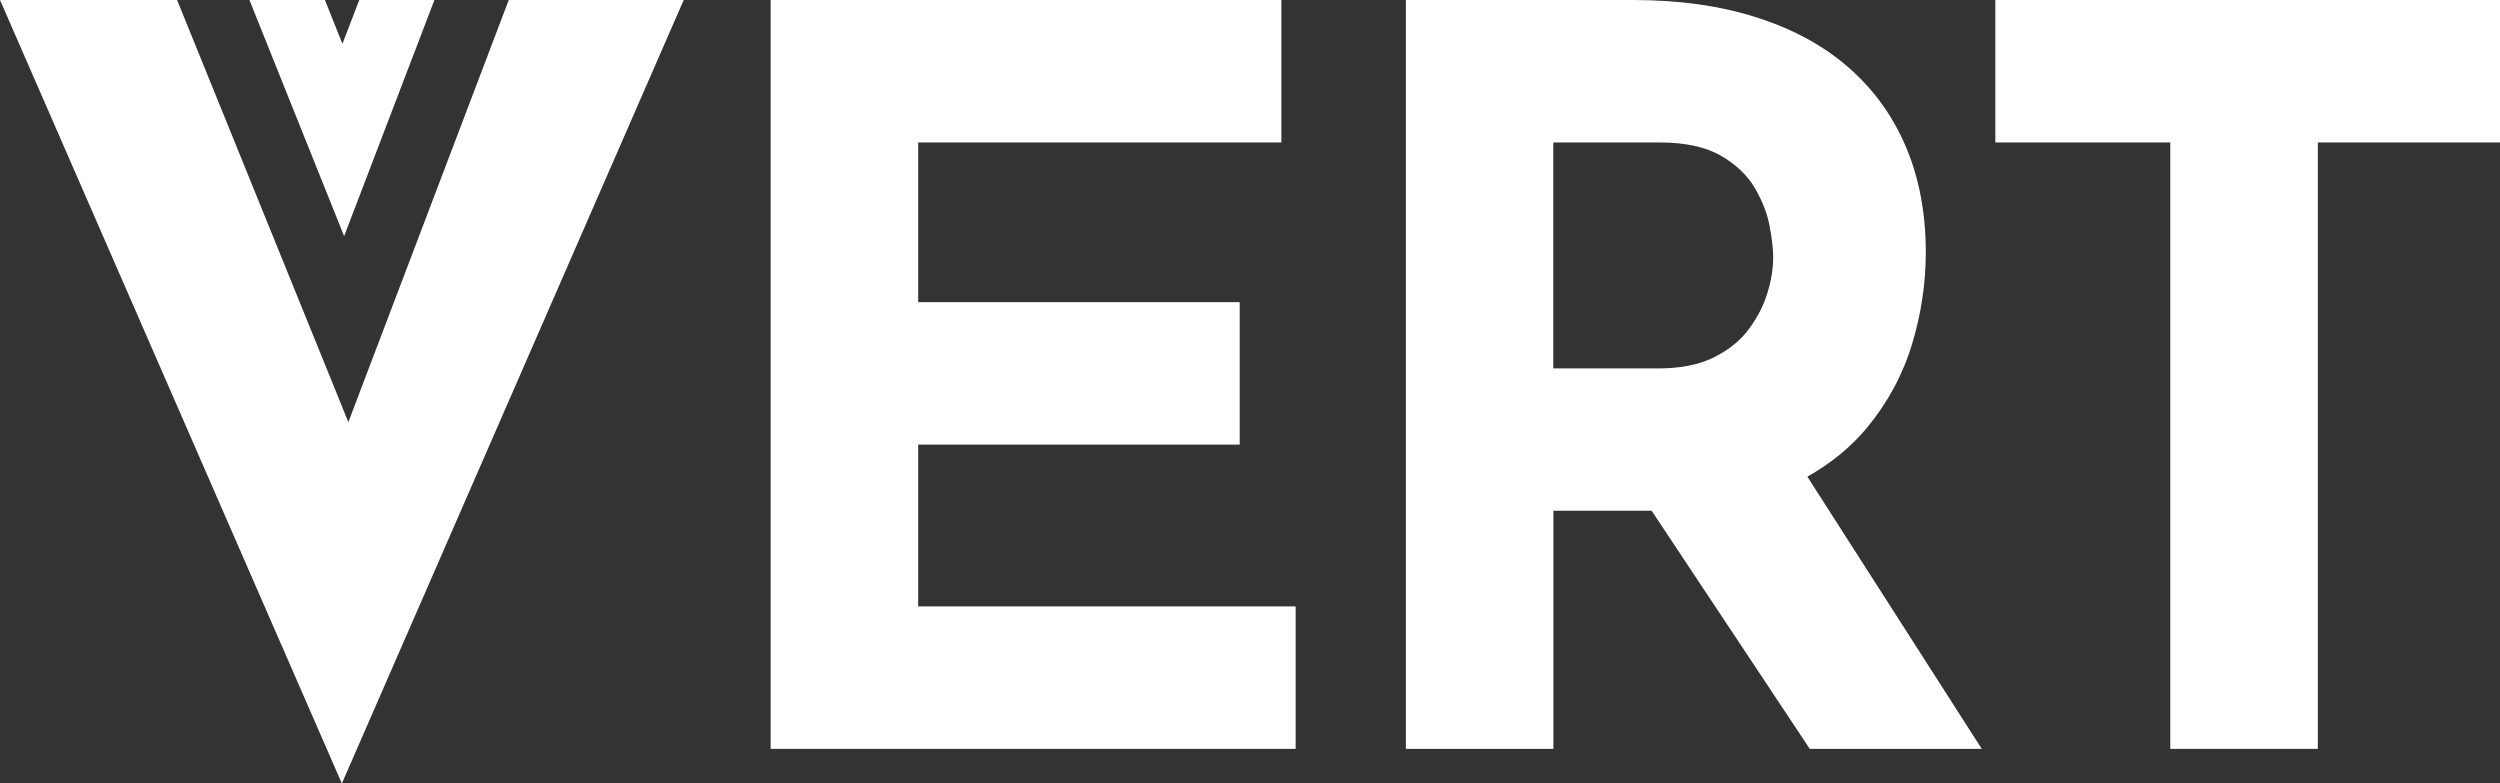
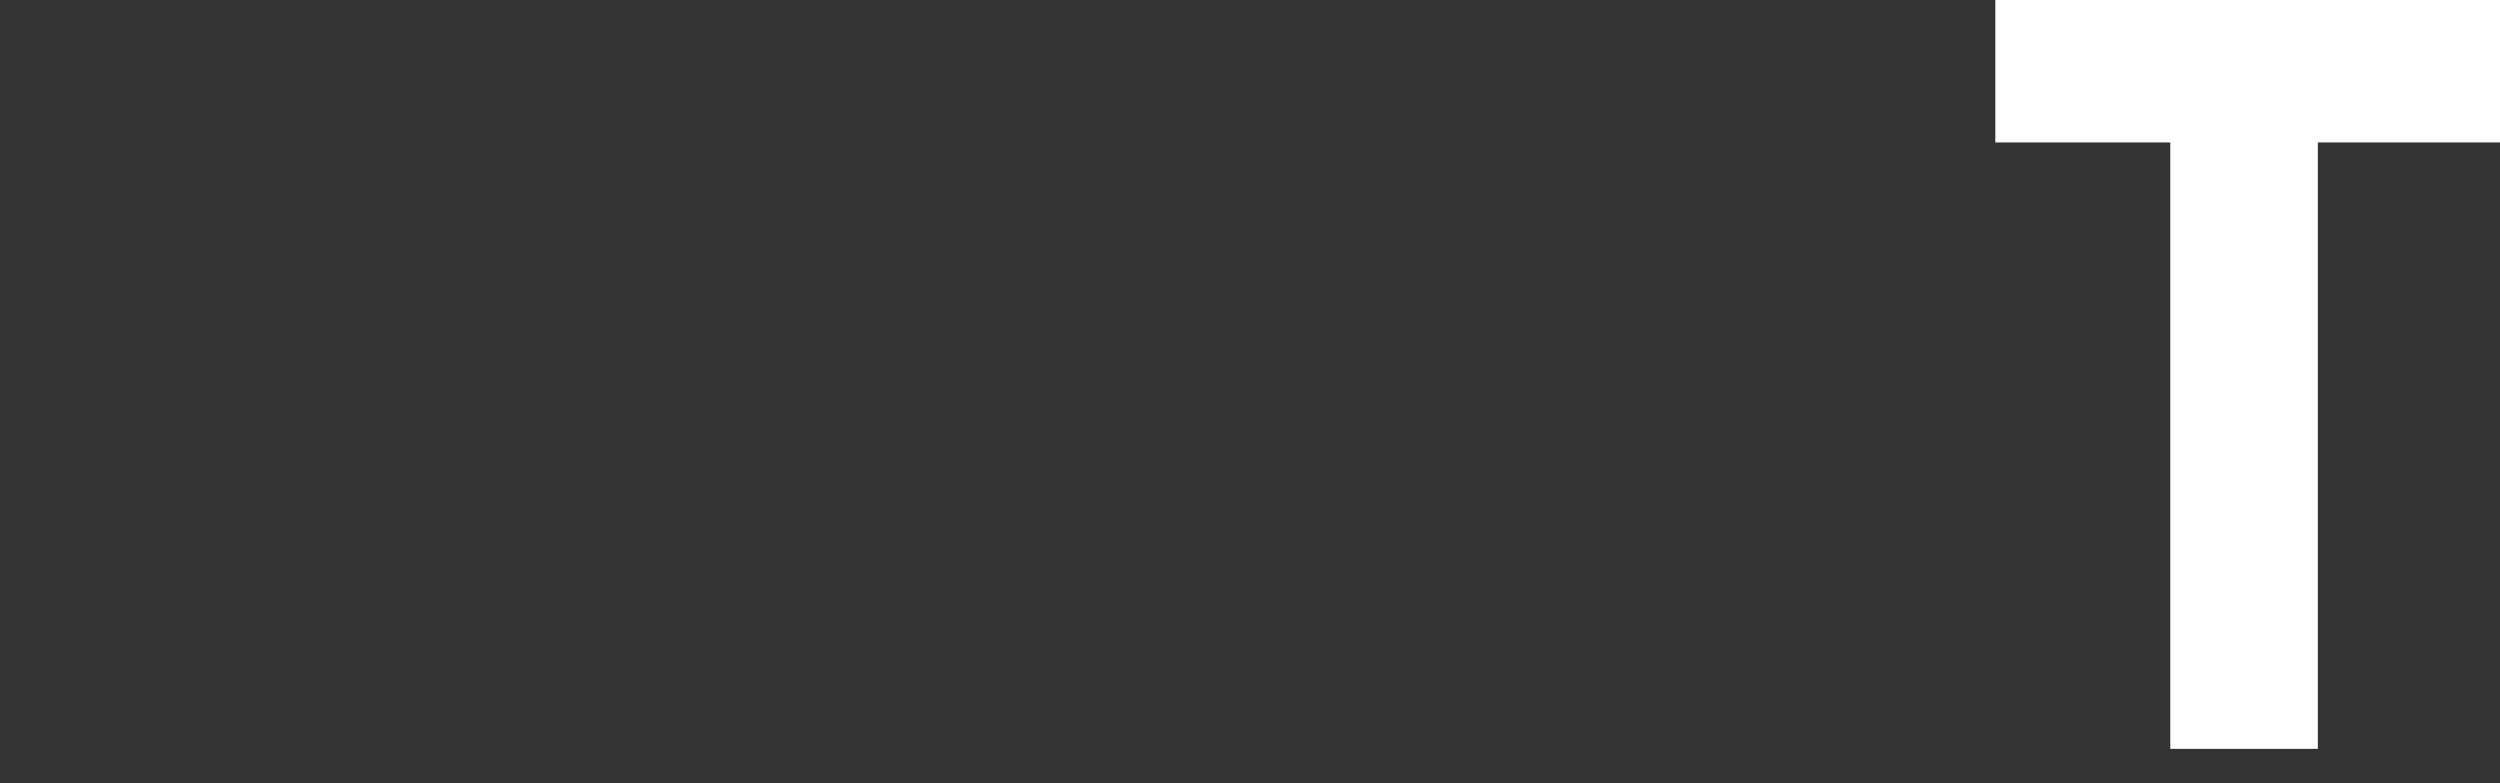
<svg xmlns="http://www.w3.org/2000/svg" version="1.1" id="Layer_1" x="0px" y="0px" viewBox="0 0 176.9 55.44" style="enable-background:new 0 0 176.9 55.44;" xml:space="preserve">
  <rect x="0" y="0" width="176.9" height="55.44" fill="#333333" stroke="none" />
  <style type="text/css"> .st0{fill:#FFFFFF;} </style>
  <g>
-     <polygon class="st0" points="24.65,29.87 12.53,0 0,0 24.19,55.44 48.38,0 36,0 " />
-     <polygon class="st0" points="64.97,31.46 87.72,31.46 87.72,21.38 64.97,21.38 64.97,10.08 90.67,10.08 90.67,0 54.53,0 54.53,52.99 91.68,52.99 91.68,42.91 64.97,42.91 " />
-     <path class="st0" d="M132.13,30.24c1.46-1.78,2.52-3.74,3.17-5.9c0.65-2.16,0.97-4.32,0.97-6.48c0-2.74-0.46-5.2-1.37-7.38 c-0.91-2.18-2.24-4.06-4-5.62c-1.75-1.56-3.92-2.76-6.52-3.6C121.8,0.42,118.85,0,115.53,0H99.48v52.99h10.44V36.14h6.95 l11.19,16.85h12.17l-12.34-19.26C129.58,32.77,131,31.61,132.13,30.24z M109.92,10.08h7.49c1.82,0,3.28,0.31,4.36,0.94 c1.08,0.62,1.88,1.39,2.41,2.3c0.53,0.91,0.88,1.81,1.04,2.7c0.17,0.89,0.25,1.62,0.25,2.2c0,0.77-0.13,1.6-0.4,2.48 c-0.26,0.89-0.7,1.74-1.3,2.56c-0.6,0.82-1.43,1.49-2.48,2.02c-1.06,0.53-2.38,0.79-3.96,0.79h-7.42V10.08z" />
    <polygon class="st0" points="141.19,0 141.19,10.08 153.57,10.08 153.57,52.99 164.01,52.99 164.01,10.08 176.9,10.08 176.9,0 " />
-     <polygon class="st0" points="30.74,0 25.42,0 24.23,3.1 22.99,0 17.65,0 24.35,16.71 " />
  </g>
</svg>